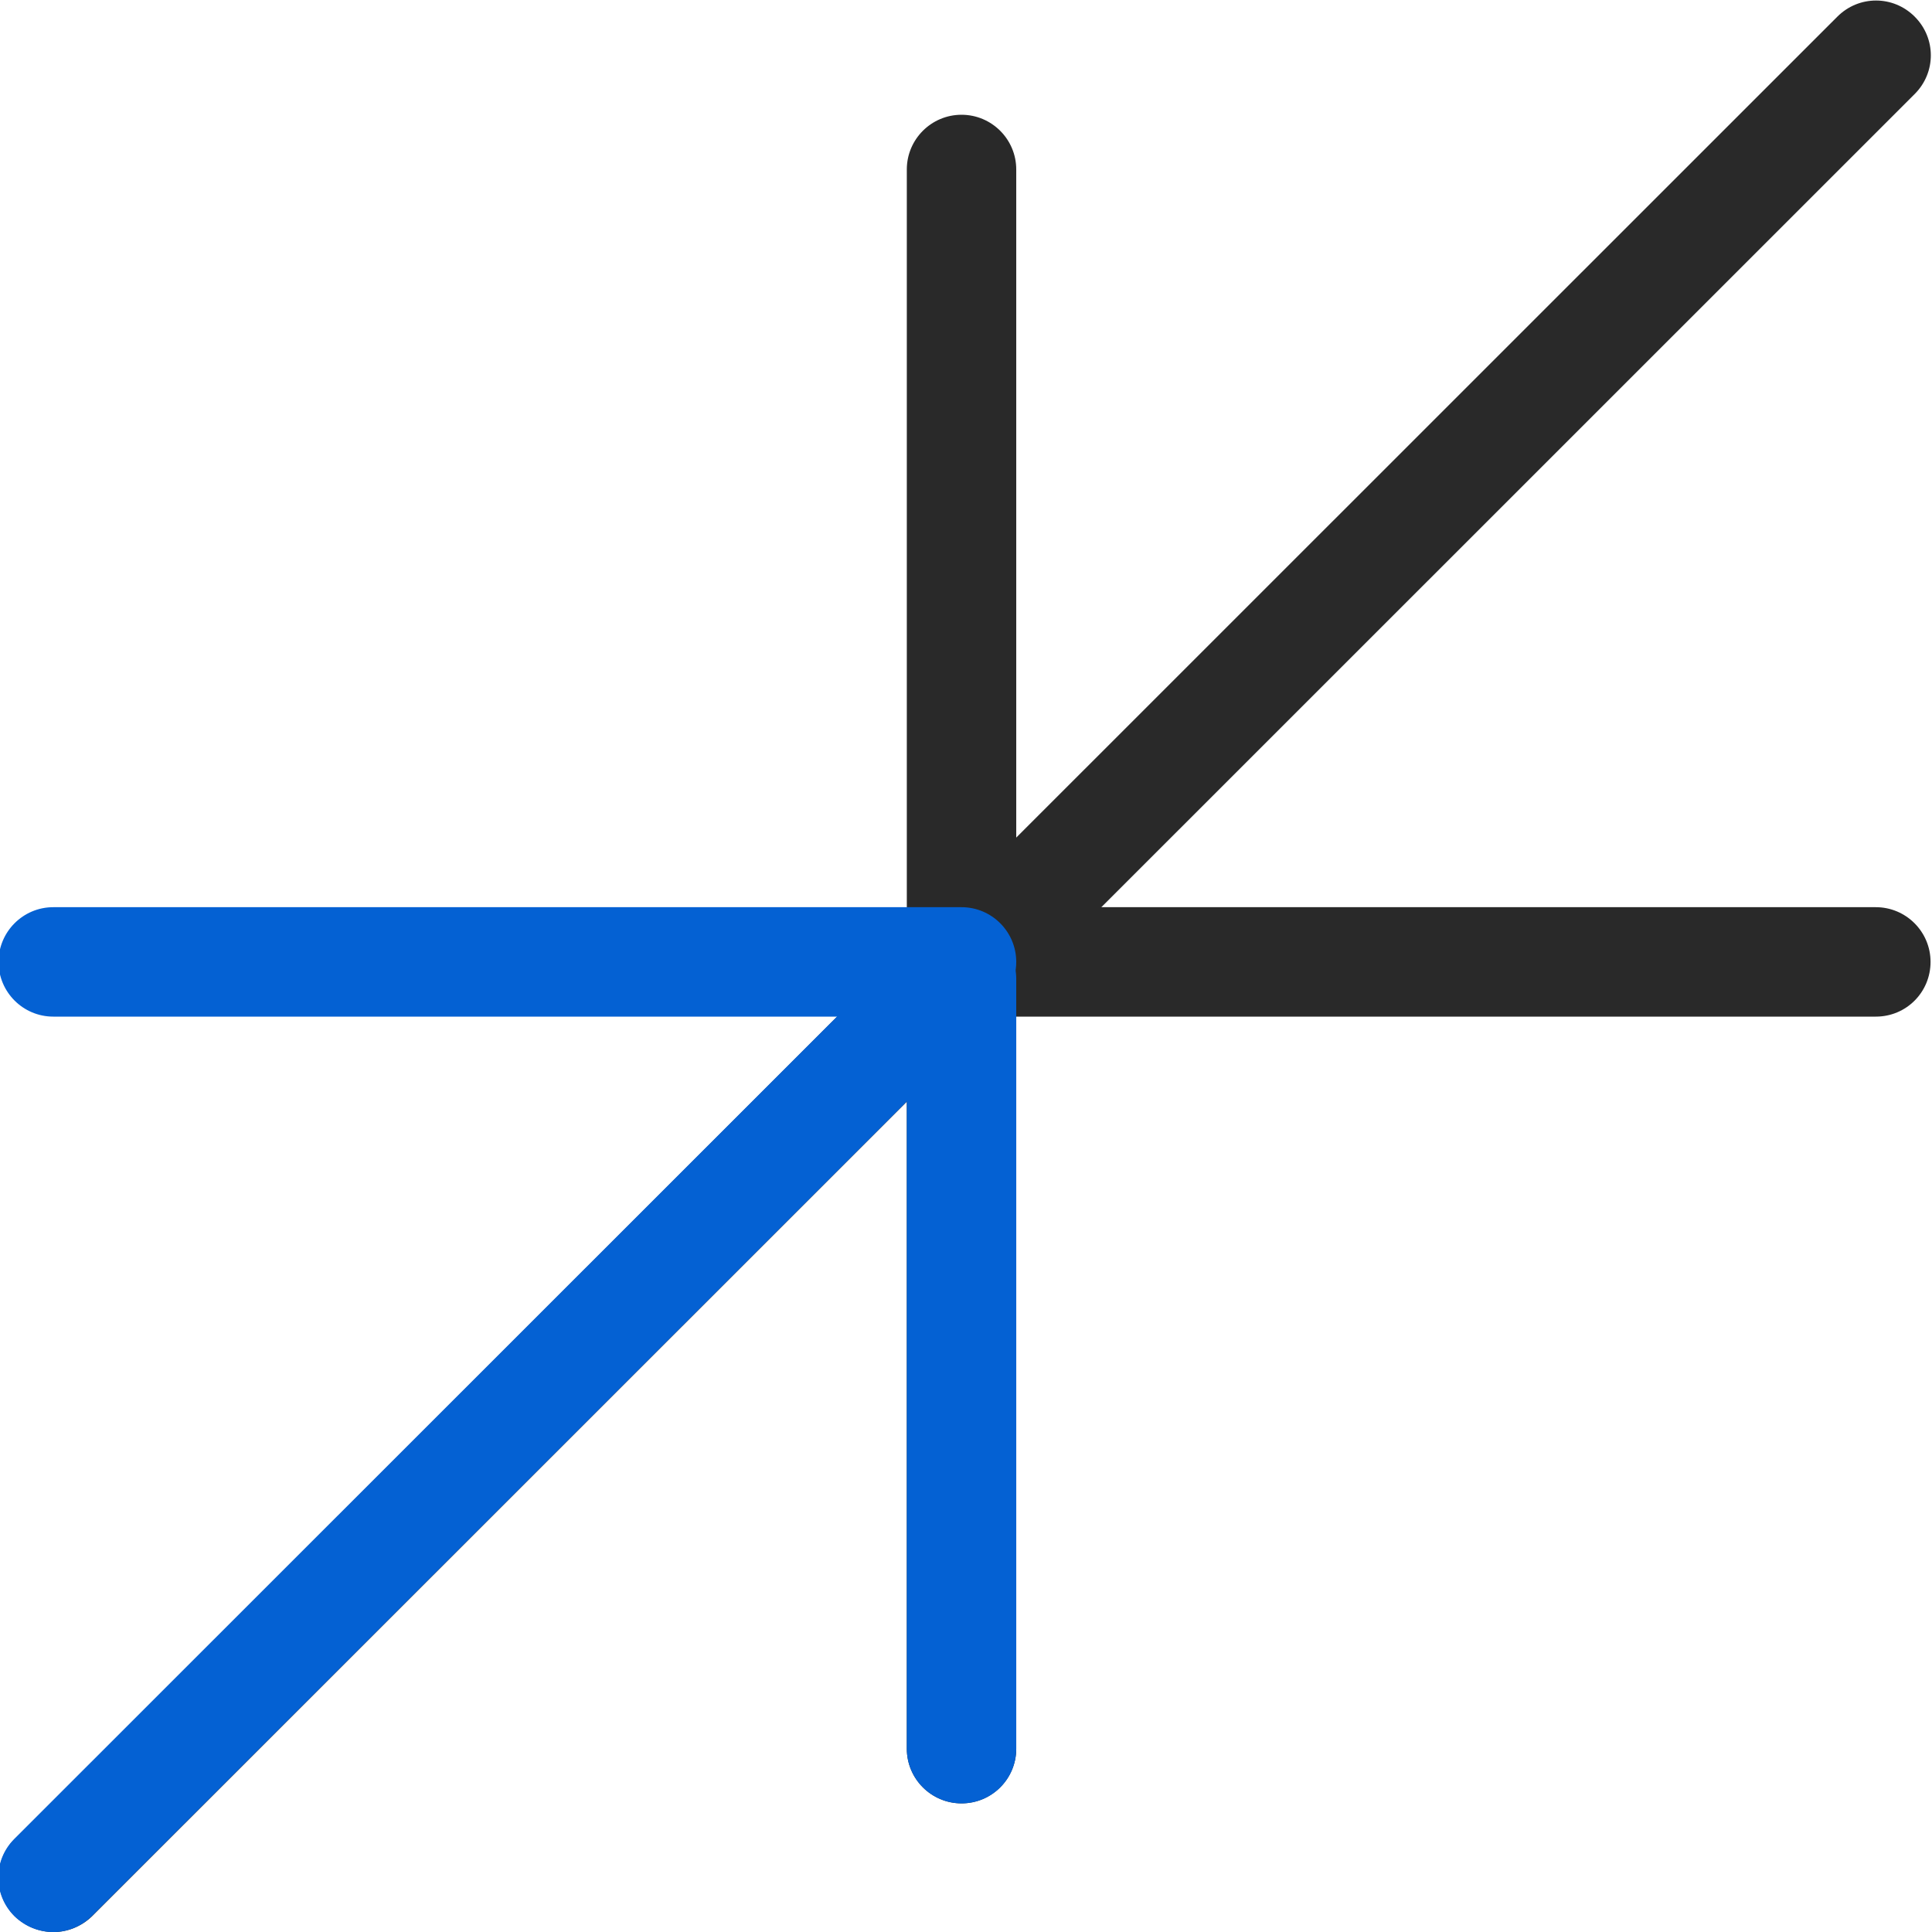
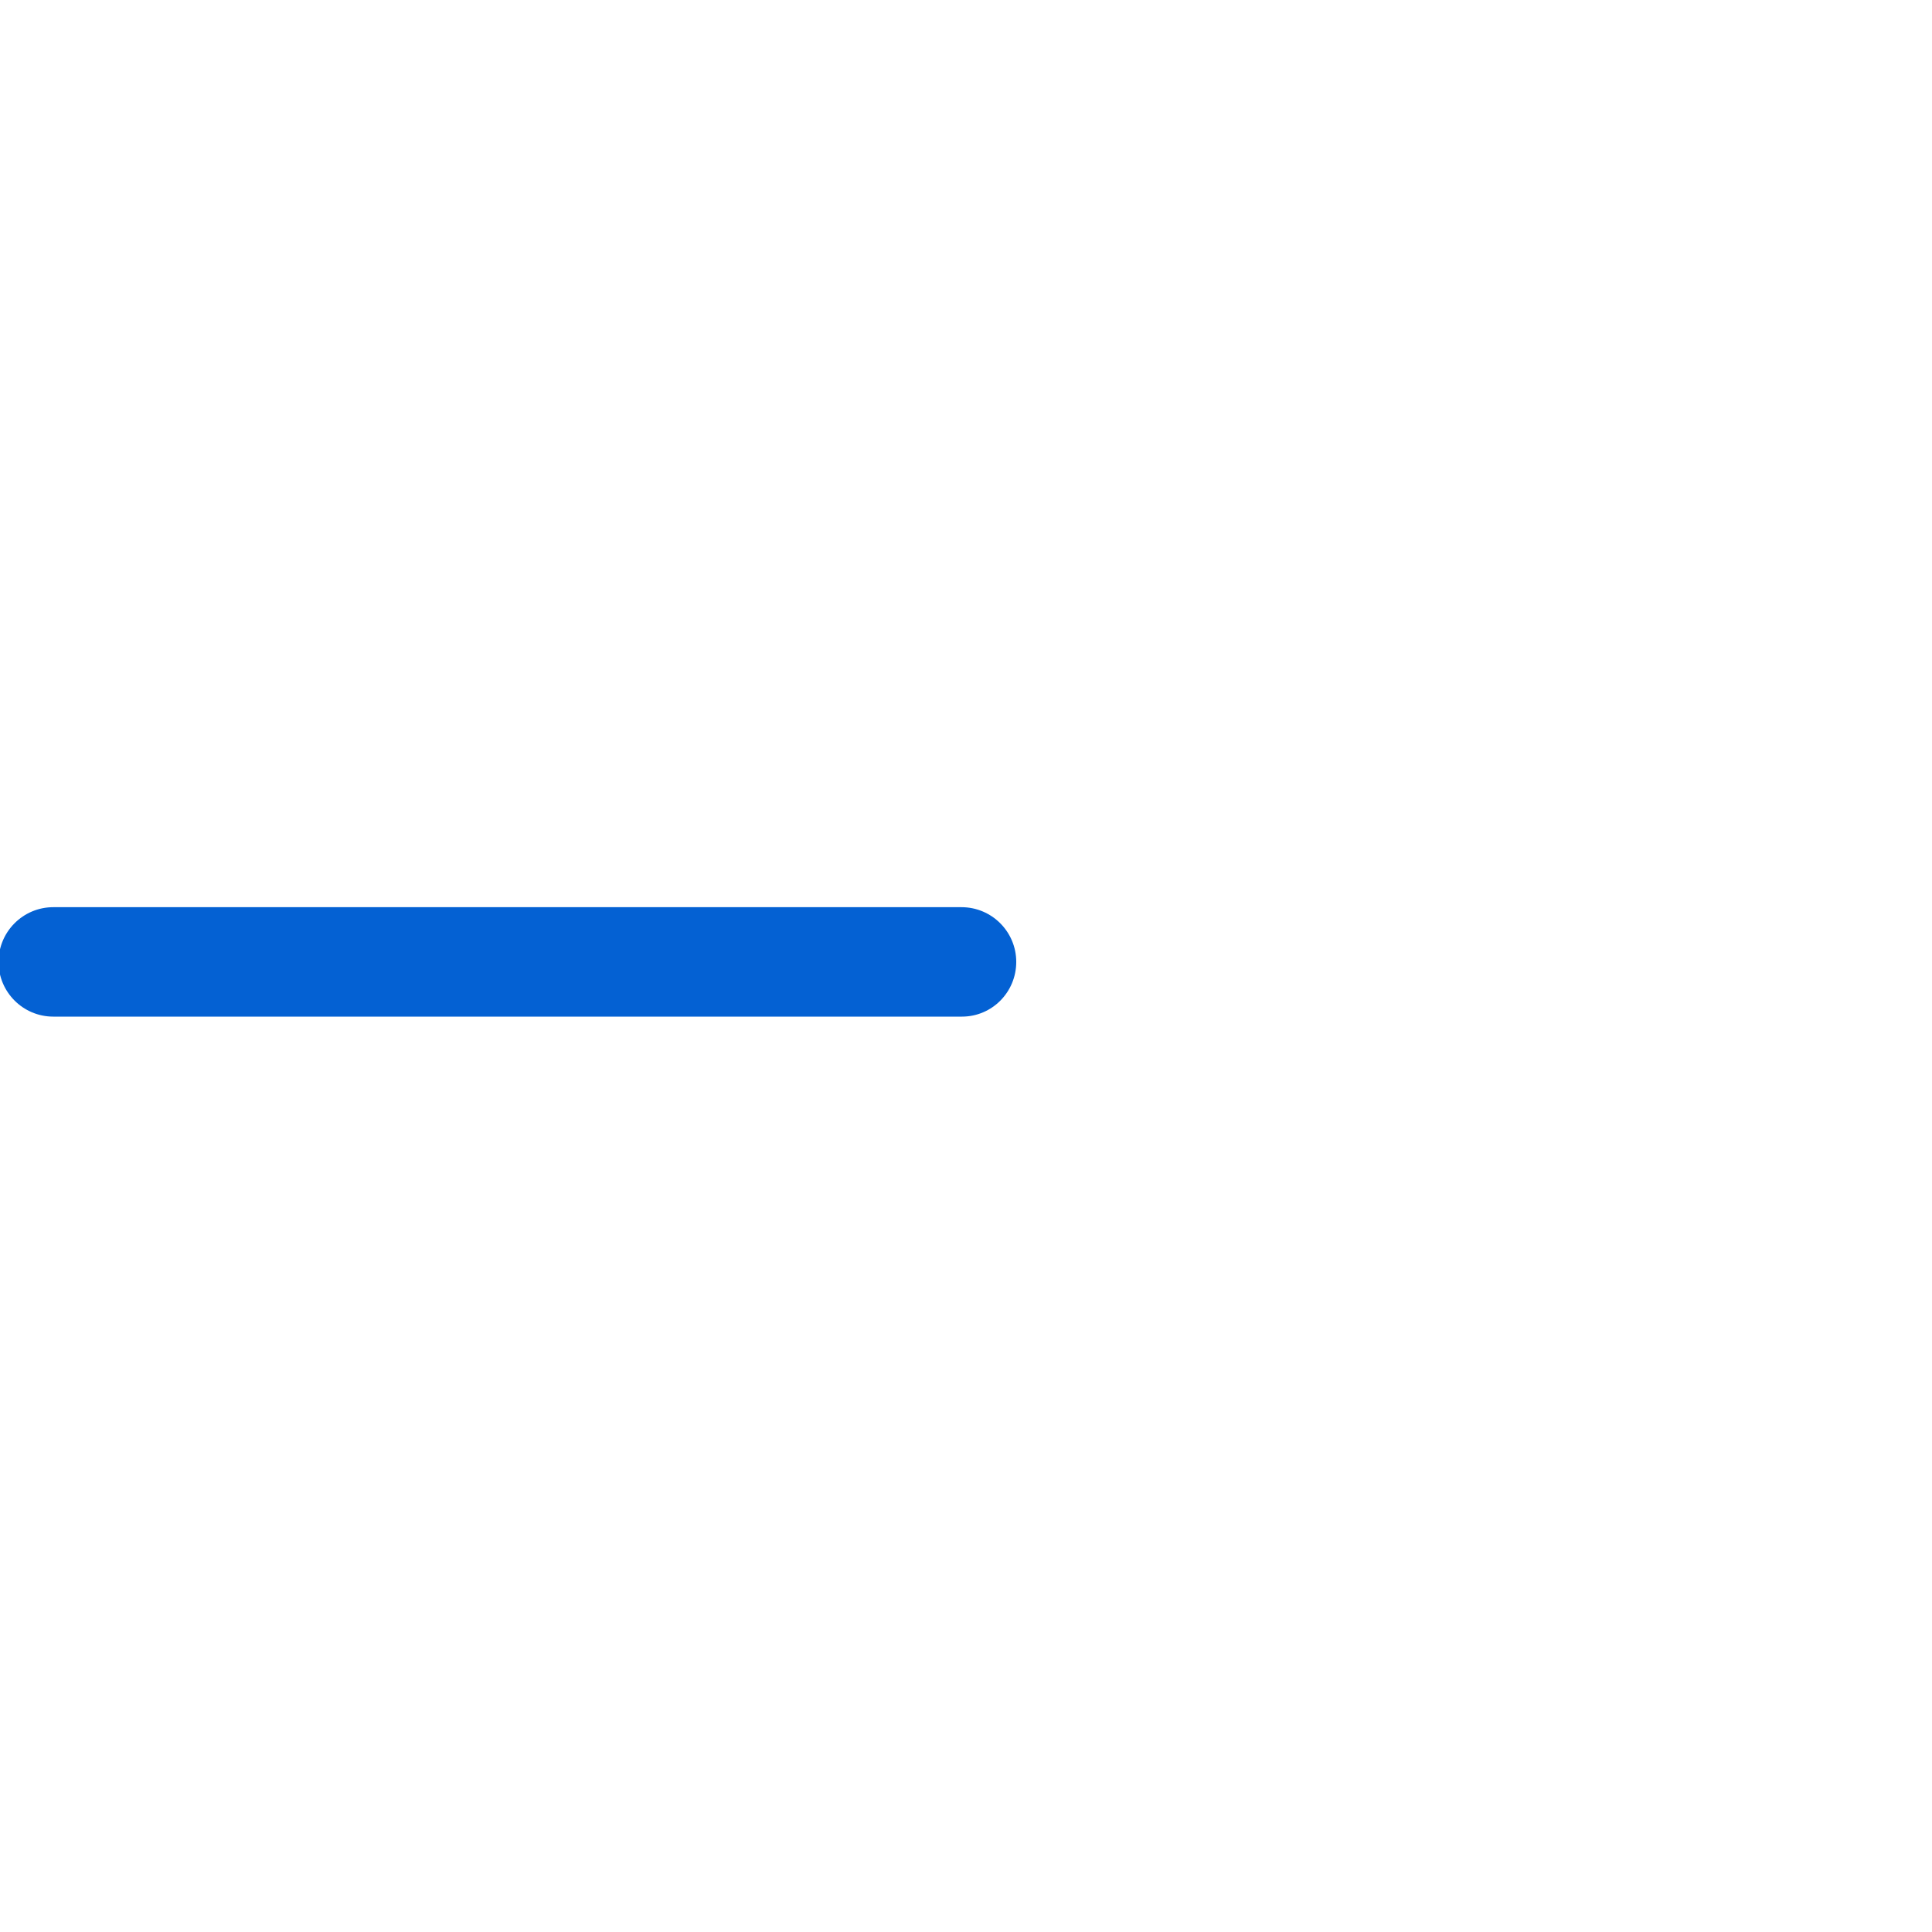
<svg xmlns="http://www.w3.org/2000/svg" version="1.1" id="Calque_1" x="0px" y="0px" viewBox="0 0 512 512" style="enable-background:new 0 0 512 512;" xml:space="preserve">
  <style type="text/css">
	.st0{fill:#292929;}
	.st1{fill:#0461D3;}
</style>
  <g id="Groupe_53" transform="translate(-64.885 -1322.086)">
-     <path class="st0" d="M319.7,1800c-8,0-14.5-6.5-14.5-14.5V1367c0-8,6.5-14.5,14.5-14.5c8,0,14.5,6.5,14.5,14.5v418.5   C334.2,1793.5,327.7,1800,319.7,1800z" />
-     <path class="st0" d="M79.1,1834.1c-3.7,0-7.4-1.4-10.3-4.2c-5.7-5.7-5.7-14.8,0-20.5l483-482.9c5.7-5.7,14.8-5.7,20.5,0   c5.7,5.7,5.7,14.8,0,20.5l-483,482.9C86.5,1832.6,82.8,1834.1,79.1,1834.1z" />
-     <path class="st0" d="M562,1591.5h-245c-8,0-14.5-6.5-14.5-14.5s6.5-14.5,14.5-14.5h245c8,0,14.5,6.5,14.5,14.5   S570.1,1591.5,562,1591.5z" />
-     <path class="st1" d="M319.7,1800c-8,0-14.5-6.5-14.5-14.5v-204c0-8,6.5-14.5,14.5-14.5c8,0,14.5,6.5,14.5,14.5v204   C334.2,1793.6,327.7,1800,319.7,1800z" />
-     <path class="st1" d="M79,1834.1c-3.7,0-7.4-1.4-10.3-4.2c-5.7-5.7-5.7-14.8,0-20.5l239.6-239.5c5.7-5.7,14.8-5.7,20.5,0   c5.7,5.7,5.7,14.8,0,20.5L89.3,1829.8C86.5,1832.6,82.8,1834.1,79,1834.1z" />
    <path class="st1" d="M319.8,1591.5H79c-8,0-14.5-6.5-14.5-14.5s6.5-14.5,14.5-14.5h240.7c8,0,14.5,6.5,14.5,14.5   S327.8,1591.5,319.8,1591.5z" />
  </g>
</svg>